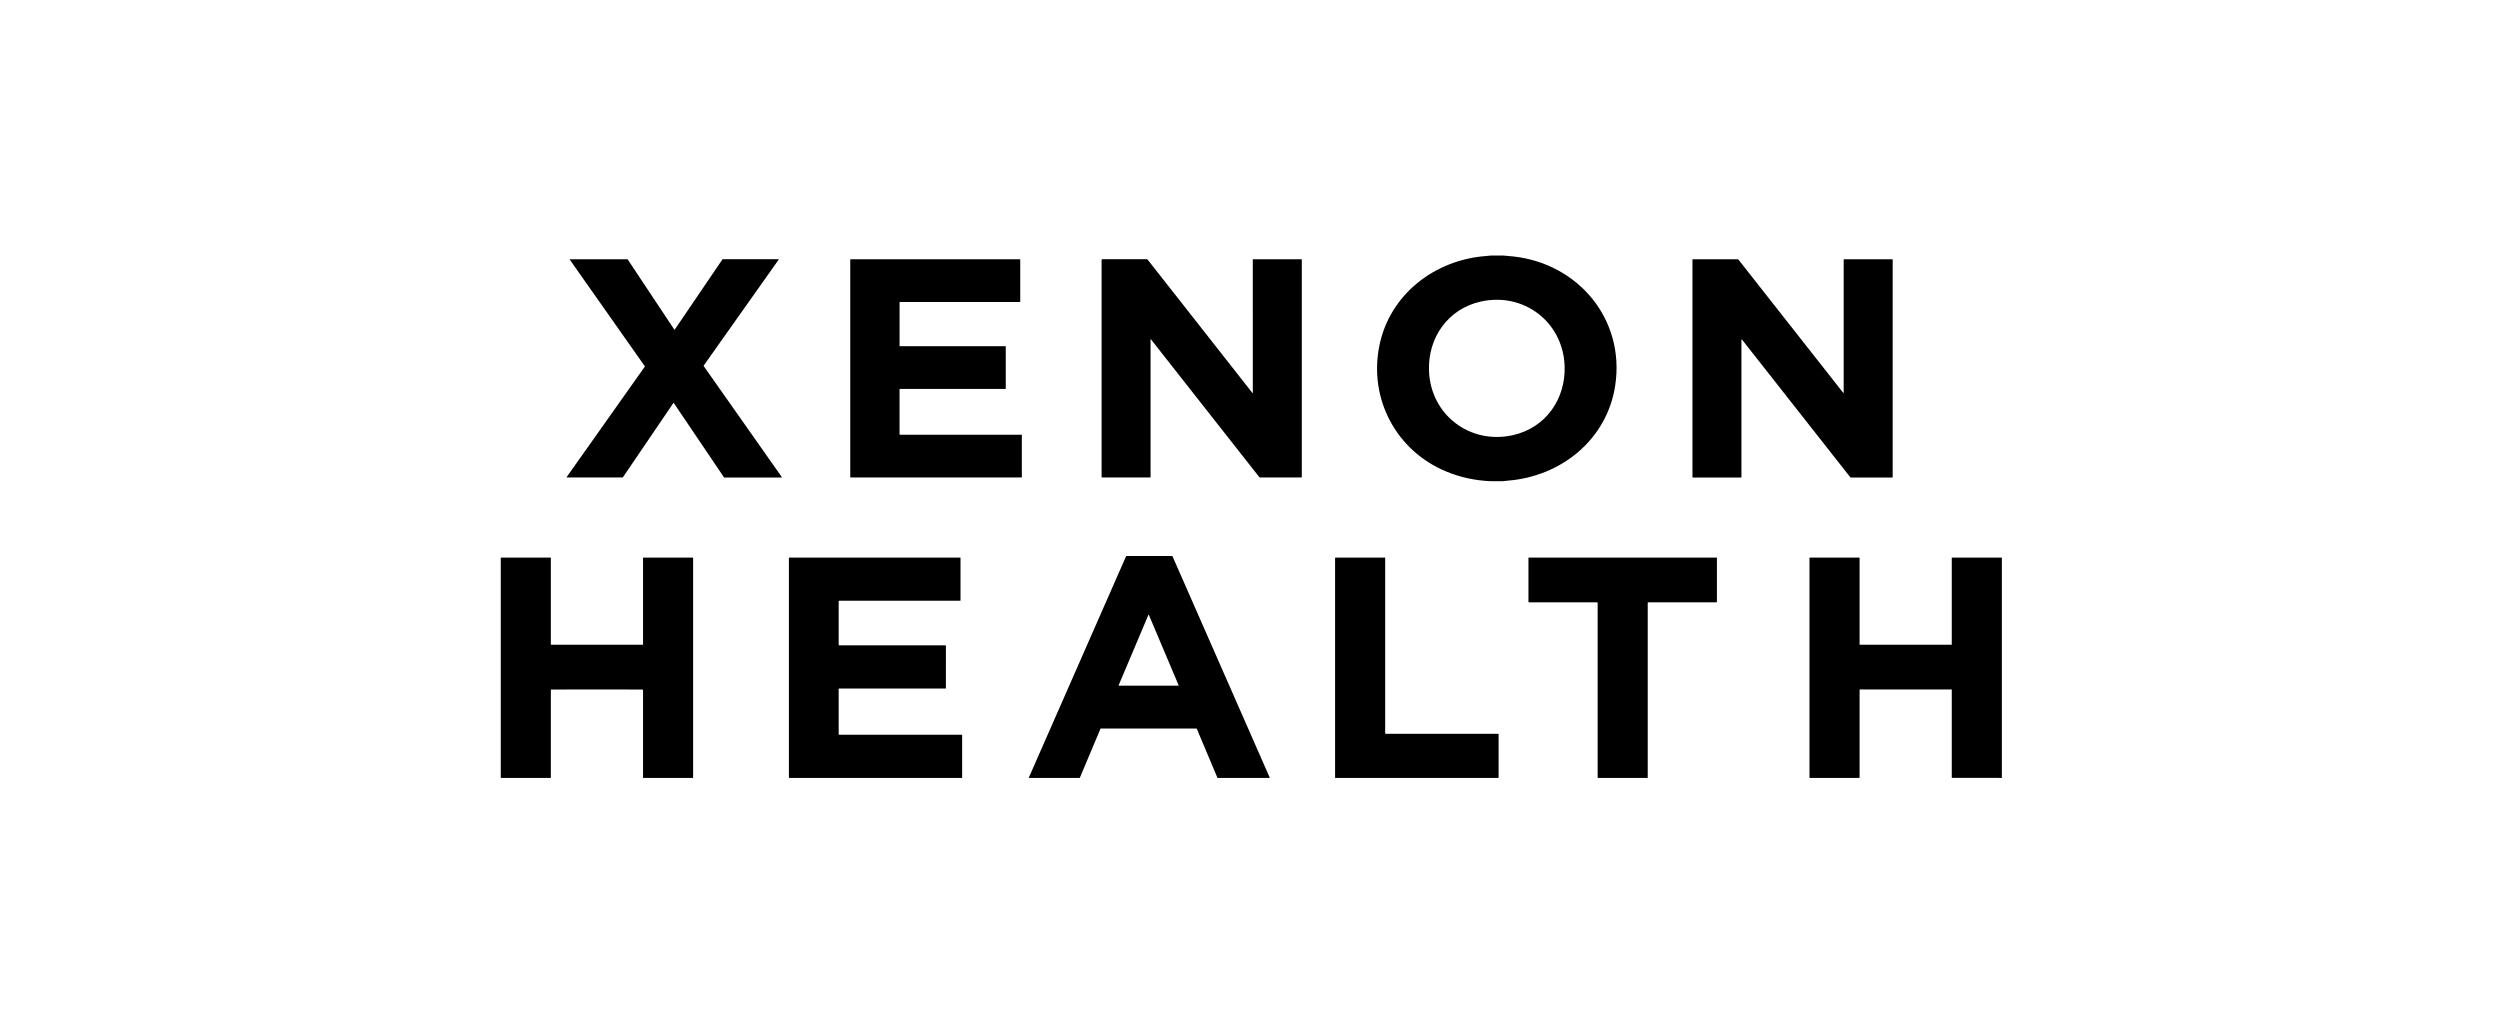
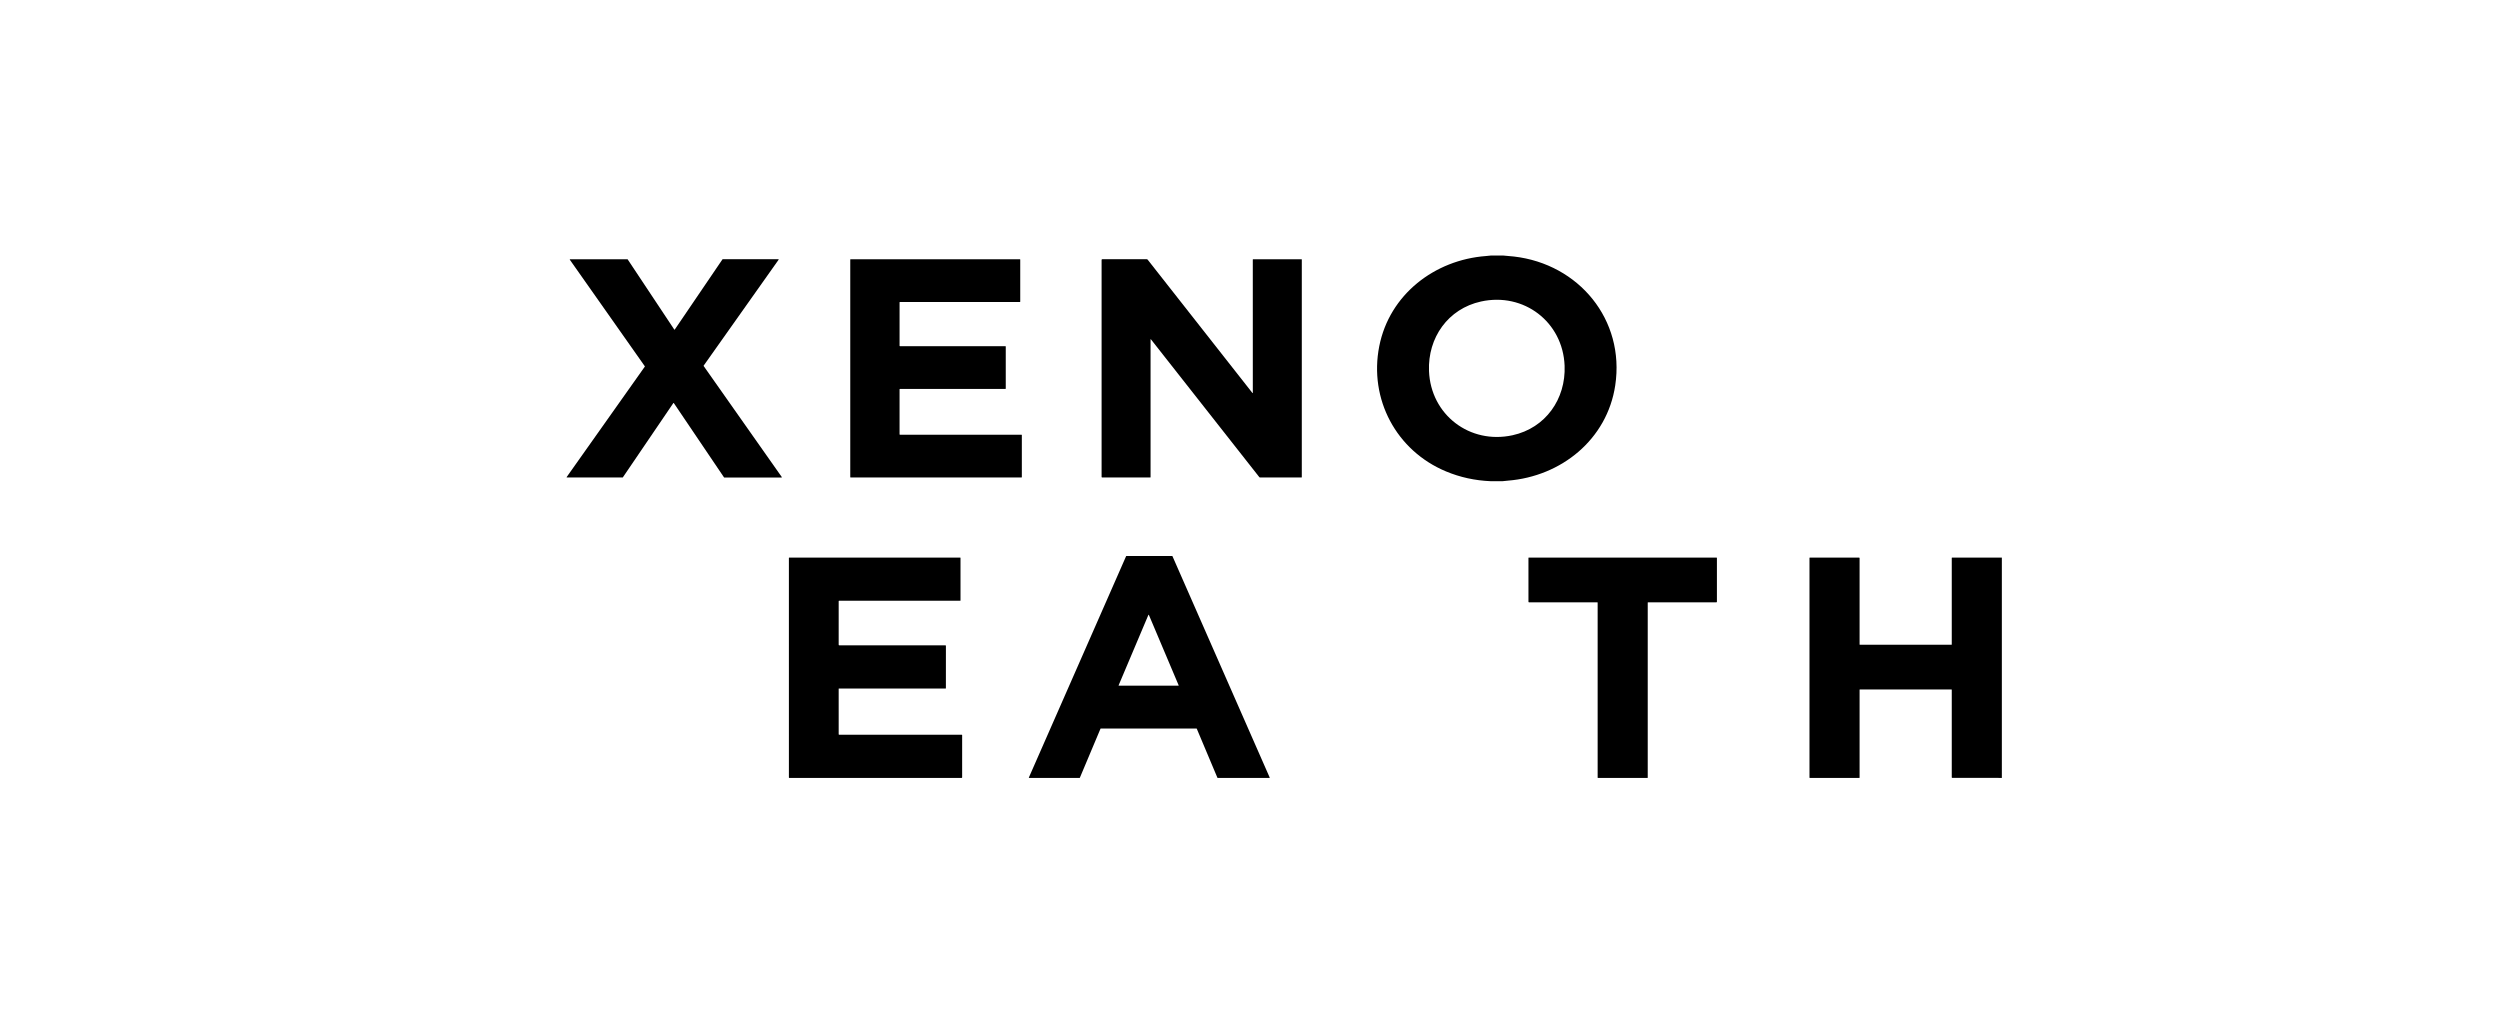
<svg xmlns="http://www.w3.org/2000/svg" width="687" height="284" viewBox="0 0 687 284" fill="none">
  <path d="M334.544 213.723L328.873 200.252C328.866 200.236 328.855 200.223 328.841 200.214C328.827 200.205 328.811 200.2 328.794 200.2H302.493C302.476 200.2 302.459 200.205 302.445 200.214C302.431 200.223 302.42 200.236 302.414 200.252L296.745 213.723C296.739 213.739 296.728 213.752 296.714 213.761C296.7 213.77 296.683 213.775 296.667 213.775H282.81C282.796 213.775 282.782 213.771 282.77 213.764C282.758 213.758 282.747 213.748 282.74 213.736C282.732 213.725 282.728 213.711 282.727 213.697C282.726 213.683 282.728 213.669 282.734 213.657L309.455 152.839C309.462 152.825 309.473 152.812 309.486 152.803C309.5 152.795 309.515 152.79 309.531 152.79H322.114C322.13 152.79 322.145 152.795 322.159 152.803C322.172 152.812 322.183 152.825 322.19 152.839L348.909 213.657C348.914 213.669 348.917 213.683 348.916 213.697C348.915 213.711 348.91 213.725 348.903 213.736C348.895 213.748 348.885 213.758 348.872 213.764C348.86 213.771 348.846 213.775 348.832 213.775H334.622C334.606 213.775 334.589 213.77 334.575 213.761C334.561 213.752 334.55 213.739 334.544 213.723ZM307.398 188.32C307.393 188.332 307.391 188.344 307.392 188.357C307.393 188.37 307.398 188.382 307.405 188.392C307.412 188.403 307.422 188.411 307.433 188.417C307.444 188.423 307.456 188.426 307.469 188.426H323.82C323.833 188.426 323.845 188.423 323.856 188.417C323.867 188.411 323.877 188.403 323.884 188.392C323.891 188.382 323.895 188.37 323.897 188.357C323.898 188.344 323.896 188.332 323.891 188.32L315.716 168.991C315.71 168.977 315.7 168.964 315.688 168.955C315.675 168.947 315.66 168.942 315.644 168.942C315.629 168.942 315.614 168.947 315.601 168.955C315.588 168.964 315.579 168.977 315.573 168.991L307.398 188.32Z" fill="black" style="fill:black;fill-opacity:1;" />
-   <path d="M164.037 177.177C166.951 177.177 171.144 177.177 176.617 177.177C176.641 177.176 176.664 177.167 176.68 177.15C176.697 177.134 176.706 177.112 176.706 177.089V153.323C176.706 153.297 176.716 153.271 176.735 153.252C176.754 153.233 176.78 153.223 176.806 153.223H190.354C190.384 153.223 190.414 153.235 190.435 153.256C190.457 153.277 190.469 153.306 190.469 153.336V213.674C190.469 213.688 190.466 213.701 190.461 213.714C190.456 213.726 190.448 213.738 190.439 213.747C190.429 213.757 190.418 213.765 190.405 213.77C190.393 213.775 190.379 213.778 190.366 213.778H176.814C176.785 213.778 176.758 213.766 176.737 213.746C176.717 213.726 176.706 213.698 176.706 213.67V189.646C176.706 189.602 176.688 189.559 176.657 189.528C176.626 189.496 176.583 189.478 176.539 189.477C176.226 189.474 172.059 189.471 164.037 189.47C156.018 189.47 151.851 189.472 151.539 189.477C151.494 189.478 151.452 189.496 151.42 189.528C151.389 189.559 151.372 189.602 151.372 189.646V213.67C151.372 213.698 151.36 213.726 151.34 213.746C151.32 213.766 151.292 213.778 151.264 213.778H137.712C137.698 213.778 137.685 213.775 137.672 213.77C137.66 213.765 137.648 213.757 137.639 213.747C137.629 213.738 137.621 213.726 137.616 213.714C137.611 213.701 137.608 213.688 137.608 213.674V153.336C137.608 153.306 137.621 153.277 137.642 153.256C137.664 153.235 137.693 153.223 137.724 153.223H151.271C151.298 153.223 151.323 153.233 151.342 153.252C151.361 153.271 151.372 153.297 151.372 153.323V177.089C151.372 177.112 151.381 177.134 151.397 177.15C151.414 177.167 151.436 177.176 151.46 177.177C156.933 177.177 161.126 177.177 164.037 177.177Z" fill="black" style="fill:black;fill-opacity:1;" />
  <path d="M259.806 177.339C259.84 177.339 259.874 177.353 259.898 177.378C259.922 177.403 259.936 177.436 259.936 177.472L259.931 189.119C259.931 189.13 259.929 189.142 259.924 189.152C259.92 189.163 259.914 189.173 259.905 189.181C259.897 189.189 259.887 189.196 259.877 189.2C259.866 189.205 259.854 189.207 259.843 189.207L230.539 189.209C230.52 189.209 230.502 189.217 230.488 189.23C230.475 189.244 230.468 189.262 230.468 189.281L230.47 201.775C230.47 201.81 230.484 201.843 230.509 201.868C230.534 201.893 230.567 201.907 230.603 201.907L264.284 201.905C264.315 201.905 264.344 201.917 264.366 201.938C264.387 201.959 264.399 201.988 264.399 202.018L264.397 213.623C264.397 213.663 264.381 213.702 264.352 213.731C264.324 213.759 264.285 213.775 264.245 213.775L216.891 213.778C216.864 213.778 216.839 213.767 216.82 213.749C216.801 213.73 216.79 213.705 216.79 213.679L216.788 153.321C216.788 153.294 216.798 153.269 216.817 153.25C216.835 153.231 216.86 153.22 216.886 153.22H263.852C263.877 153.22 263.902 153.231 263.92 153.249C263.938 153.267 263.948 153.292 263.948 153.318L263.95 164.997C263.95 165.02 263.941 165.042 263.924 165.058C263.908 165.074 263.885 165.083 263.862 165.083L230.571 165.088C230.544 165.088 230.518 165.099 230.5 165.118C230.481 165.136 230.47 165.162 230.47 165.189L230.468 177.17C230.468 177.215 230.486 177.259 230.518 177.291C230.55 177.323 230.594 177.342 230.639 177.342L259.806 177.339Z" fill="black" style="fill:black;fill-opacity:1;" />
-   <path d="M380.751 201.644H411.71C411.738 201.644 411.765 201.656 411.785 201.675C411.804 201.695 411.815 201.722 411.815 201.75V213.67C411.815 213.698 411.804 213.724 411.785 213.744C411.765 213.764 411.738 213.775 411.71 213.775H366.985C366.972 213.775 366.958 213.772 366.945 213.767C366.932 213.762 366.921 213.754 366.911 213.744C366.901 213.734 366.893 213.723 366.888 213.71C366.883 213.697 366.88 213.683 366.88 213.67V153.328C366.88 153.314 366.883 153.301 366.888 153.288C366.893 153.275 366.901 153.263 366.911 153.254C366.921 153.244 366.932 153.236 366.945 153.231C366.958 153.225 366.972 153.223 366.985 153.223H380.54C380.568 153.223 380.595 153.234 380.615 153.254C380.634 153.273 380.646 153.3 380.646 153.328V201.539C380.646 201.567 380.657 201.594 380.677 201.614C380.696 201.633 380.723 201.644 380.751 201.644Z" fill="black" style="fill:black;fill-opacity:1;" />
  <path d="M445.914 153.223C462.201 153.221 470.8 153.222 471.71 153.225C471.736 153.225 471.761 153.236 471.779 153.254C471.798 153.273 471.808 153.298 471.808 153.324V165.368C471.808 165.407 471.793 165.445 471.766 165.472C471.739 165.5 471.702 165.516 471.663 165.516H452.884C452.861 165.516 452.838 165.525 452.822 165.542C452.805 165.558 452.796 165.581 452.796 165.604V213.69C452.796 213.712 452.787 213.734 452.771 213.75C452.755 213.766 452.733 213.775 452.71 213.775C452.098 213.775 449.833 213.775 445.914 213.775C441.996 213.777 439.731 213.777 439.119 213.775C439.096 213.775 439.074 213.766 439.058 213.75C439.042 213.734 439.033 213.712 439.033 213.69V165.604C439.033 165.581 439.023 165.558 439.007 165.542C438.99 165.525 438.968 165.516 438.944 165.516H420.165C420.127 165.516 420.09 165.5 420.063 165.472C420.036 165.445 420.02 165.407 420.02 165.368L420.018 153.324C420.018 153.311 420.021 153.298 420.025 153.286C420.03 153.274 420.038 153.263 420.047 153.254C420.056 153.245 420.067 153.238 420.079 153.233C420.091 153.228 420.103 153.225 420.116 153.225C421.026 153.224 429.626 153.223 445.914 153.223Z" fill="black" style="fill:black;fill-opacity:1;" />
  <path d="M550.108 153.22V213.768L536.475 213.758C536.44 213.758 536.406 213.744 536.382 213.718C536.357 213.693 536.343 213.659 536.343 213.623V189.556C536.343 189.533 536.334 189.511 536.318 189.495C536.301 189.479 536.28 189.47 536.257 189.47H511.08C511.062 189.47 511.045 189.477 511.033 189.489C511.021 189.502 511.014 189.518 511.014 189.536V213.684C511.014 213.708 511.004 213.731 510.986 213.748C510.969 213.766 510.945 213.775 510.92 213.775H497.344C497.318 213.775 497.293 213.765 497.274 213.746C497.256 213.728 497.245 213.703 497.245 213.677V153.323C497.245 153.297 497.256 153.271 497.276 153.252C497.295 153.233 497.321 153.223 497.349 153.223H510.861C510.902 153.223 510.94 153.238 510.969 153.267C510.997 153.295 511.014 153.333 511.014 153.372V177.094C511.014 177.116 511.022 177.137 511.038 177.153C511.054 177.168 511.075 177.177 511.097 177.177H536.257C536.28 177.177 536.301 177.168 536.318 177.153C536.334 177.137 536.343 177.116 536.343 177.094V153.321C536.343 153.294 536.353 153.269 536.372 153.25C536.39 153.231 536.415 153.22 536.441 153.22H550.108Z" fill="black" style="fill:black;fill-opacity:1;" />
  <path d="M413.109 70.223C414.069 70.289 415.044 70.379 416.035 70.493C433.837 72.55 446.58 87.843 443.868 105.899C441.631 120.796 428.998 130.914 414.386 132.081C413.885 132.122 413.389 132.172 412.898 132.232H409.634C405.328 132.055 401.241 131.161 397.371 129.548C383.7 123.85 376.152 109.695 379.019 95.146C381.818 80.934 394.237 71.419 408.314 70.361C408.94 70.314 409.397 70.268 409.685 70.223H413.109ZM392.69 101.957C393.159 113.982 403.893 122.184 415.663 119.602C424.726 117.61 430.314 109.666 429.954 100.498C429.482 88.473 418.749 80.271 406.981 82.853C397.918 84.845 392.33 92.789 392.69 101.957Z" fill="black" style="fill:black;fill-opacity:1;" />
  <path d="M302.718 71.411C302.718 71.365 302.736 71.32 302.77 71.288C302.803 71.255 302.848 71.236 302.895 71.236H315.137C315.183 71.236 315.228 71.247 315.27 71.267C315.311 71.287 315.347 71.317 315.375 71.353L344.172 107.999C344.179 108.009 344.19 108.015 344.201 108.019C344.213 108.022 344.225 108.022 344.236 108.018C344.248 108.014 344.257 108.007 344.264 107.998C344.271 107.988 344.274 107.977 344.274 107.965L344.269 71.348C344.269 71.334 344.272 71.32 344.277 71.306C344.283 71.293 344.291 71.281 344.302 71.271C344.312 71.261 344.324 71.253 344.338 71.247C344.352 71.242 344.366 71.239 344.381 71.239H357.648C357.672 71.239 357.694 71.248 357.71 71.264C357.727 71.28 357.736 71.301 357.736 71.324L357.734 131.125C357.734 131.149 357.724 131.172 357.707 131.189C357.69 131.206 357.667 131.215 357.644 131.215H346.282C346.236 131.215 346.191 131.205 346.15 131.185C346.108 131.164 346.072 131.135 346.044 131.099L316.258 93.224C316.252 93.216 316.244 93.211 316.234 93.208C316.225 93.206 316.215 93.206 316.206 93.209C316.197 93.212 316.189 93.218 316.183 93.226C316.178 93.234 316.175 93.244 316.175 93.253L316.177 131.108C316.177 131.122 316.175 131.136 316.169 131.149C316.164 131.162 316.156 131.174 316.146 131.184C316.136 131.194 316.124 131.202 316.111 131.207C316.098 131.213 316.085 131.215 316.07 131.215H302.873C302.832 131.215 302.793 131.199 302.763 131.17C302.734 131.141 302.718 131.101 302.718 131.06V71.411Z" fill="black" style="fill:black;fill-opacity:1;" />
  <path d="M185.428 90.554L198.532 71.273C198.54 71.261 198.551 71.252 198.563 71.246C198.575 71.24 198.589 71.236 198.603 71.236H213.891C213.907 71.236 213.922 71.24 213.936 71.248C213.949 71.256 213.96 71.268 213.967 71.282C213.975 71.296 213.978 71.311 213.977 71.327C213.976 71.342 213.971 71.357 213.962 71.37L193.363 100.48C193.353 100.495 193.347 100.512 193.347 100.529C193.347 100.547 193.353 100.563 193.363 100.578L214.83 131.084C214.839 131.097 214.844 131.111 214.845 131.127C214.846 131.142 214.843 131.158 214.836 131.171C214.829 131.185 214.818 131.197 214.805 131.205C214.792 131.213 214.777 131.217 214.762 131.218H199.026C199.012 131.218 198.999 131.215 198.986 131.208C198.974 131.202 198.963 131.193 198.956 131.181L185.17 110.772C185.162 110.76 185.152 110.751 185.139 110.744C185.127 110.738 185.113 110.734 185.099 110.734C185.086 110.734 185.072 110.738 185.06 110.744C185.047 110.751 185.037 110.76 185.029 110.772L171.158 131.179C171.15 131.19 171.14 131.199 171.128 131.206C171.115 131.212 171.102 131.215 171.088 131.215H155.797C155.781 131.215 155.766 131.211 155.753 131.203C155.739 131.195 155.728 131.184 155.721 131.17C155.714 131.156 155.71 131.141 155.711 131.125C155.712 131.109 155.718 131.094 155.726 131.082L177.194 100.746C177.204 100.731 177.209 100.714 177.209 100.697C177.209 100.68 177.204 100.663 177.194 100.648L156.59 71.373C156.581 71.36 156.576 71.345 156.575 71.33C156.574 71.314 156.577 71.299 156.584 71.285C156.591 71.272 156.601 71.26 156.614 71.252C156.627 71.244 156.642 71.239 156.658 71.239H172.413C172.427 71.239 172.441 71.243 172.453 71.249C172.466 71.256 172.476 71.266 172.484 71.278L185.287 90.554C185.295 90.566 185.305 90.575 185.317 90.582C185.33 90.588 185.343 90.592 185.357 90.592C185.371 90.592 185.385 90.588 185.397 90.582C185.409 90.575 185.42 90.566 185.428 90.554Z" fill="black" style="fill:black;fill-opacity:1;" />
  <path d="M276.275 106.881H247.306C247.277 106.881 247.25 106.892 247.23 106.912C247.21 106.932 247.199 106.959 247.199 106.988V119.351C247.199 119.379 247.21 119.406 247.23 119.426C247.25 119.447 247.277 119.458 247.306 119.458H280.694C280.722 119.458 280.749 119.469 280.769 119.489C280.789 119.509 280.801 119.536 280.801 119.565V131.108C280.801 131.137 280.789 131.164 280.769 131.184C280.749 131.204 280.722 131.215 280.694 131.215H233.759C233.73 131.215 233.703 131.204 233.683 131.184C233.663 131.164 233.652 131.137 233.652 131.108V71.346C233.652 71.332 233.654 71.318 233.66 71.305C233.665 71.292 233.673 71.28 233.683 71.27C233.693 71.26 233.705 71.252 233.718 71.247C233.731 71.242 233.745 71.239 233.759 71.239H280.254C280.268 71.239 280.282 71.242 280.295 71.247C280.308 71.252 280.319 71.26 280.329 71.27C280.339 71.28 280.347 71.292 280.352 71.305C280.358 71.318 280.361 71.332 280.361 71.346V82.884C280.361 82.898 280.358 82.912 280.352 82.925C280.347 82.938 280.339 82.95 280.329 82.96C280.319 82.97 280.308 82.978 280.295 82.983C280.282 82.989 280.268 82.991 280.254 82.991H247.308C247.294 82.991 247.28 82.994 247.267 82.999C247.254 83.005 247.243 83.013 247.233 83.023C247.223 83.033 247.215 83.044 247.209 83.057C247.204 83.07 247.201 83.084 247.201 83.098V95.021C247.201 95.05 247.213 95.077 247.233 95.097C247.253 95.117 247.28 95.128 247.308 95.128H276.275C276.304 95.128 276.331 95.139 276.351 95.16C276.371 95.18 276.382 95.207 276.382 95.235V106.774C276.382 106.802 276.371 106.829 276.351 106.85C276.331 106.87 276.304 106.881 276.275 106.881Z" fill="black" style="fill:black;fill-opacity:1;" />
-   <path d="M477.667 71.27L506.5 107.931C506.511 107.944 506.525 107.954 506.541 107.959C506.556 107.964 506.574 107.963 506.589 107.958C506.605 107.953 506.619 107.943 506.628 107.929C506.638 107.916 506.644 107.899 506.644 107.883V71.319C506.644 71.308 506.646 71.298 506.65 71.288C506.654 71.279 506.66 71.27 506.667 71.262C506.675 71.255 506.684 71.249 506.693 71.245C506.703 71.241 506.713 71.239 506.724 71.239H520.028C520.049 71.239 520.07 71.247 520.085 71.262C520.1 71.277 520.108 71.298 520.108 71.319V131.138C520.108 131.159 520.1 131.179 520.085 131.194C520.07 131.209 520.049 131.218 520.028 131.218H508.548C508.536 131.218 508.523 131.215 508.513 131.209C508.502 131.204 508.492 131.196 508.485 131.186L478.691 93.304C478.681 93.291 478.667 93.282 478.651 93.277C478.635 93.272 478.618 93.272 478.602 93.278C478.586 93.283 478.572 93.293 478.563 93.307C478.553 93.32 478.548 93.336 478.547 93.353V131.138C478.547 131.159 478.539 131.179 478.524 131.194C478.509 131.209 478.488 131.218 478.467 131.218H465.168C465.147 131.218 465.126 131.209 465.111 131.194C465.096 131.179 465.088 131.159 465.088 131.138V71.319C465.088 71.298 465.096 71.277 465.111 71.262C465.126 71.247 465.147 71.239 465.168 71.239H477.604C477.616 71.239 477.628 71.242 477.639 71.247C477.65 71.253 477.66 71.261 477.667 71.27Z" fill="black" style="fill:black;fill-opacity:1;" />
</svg>